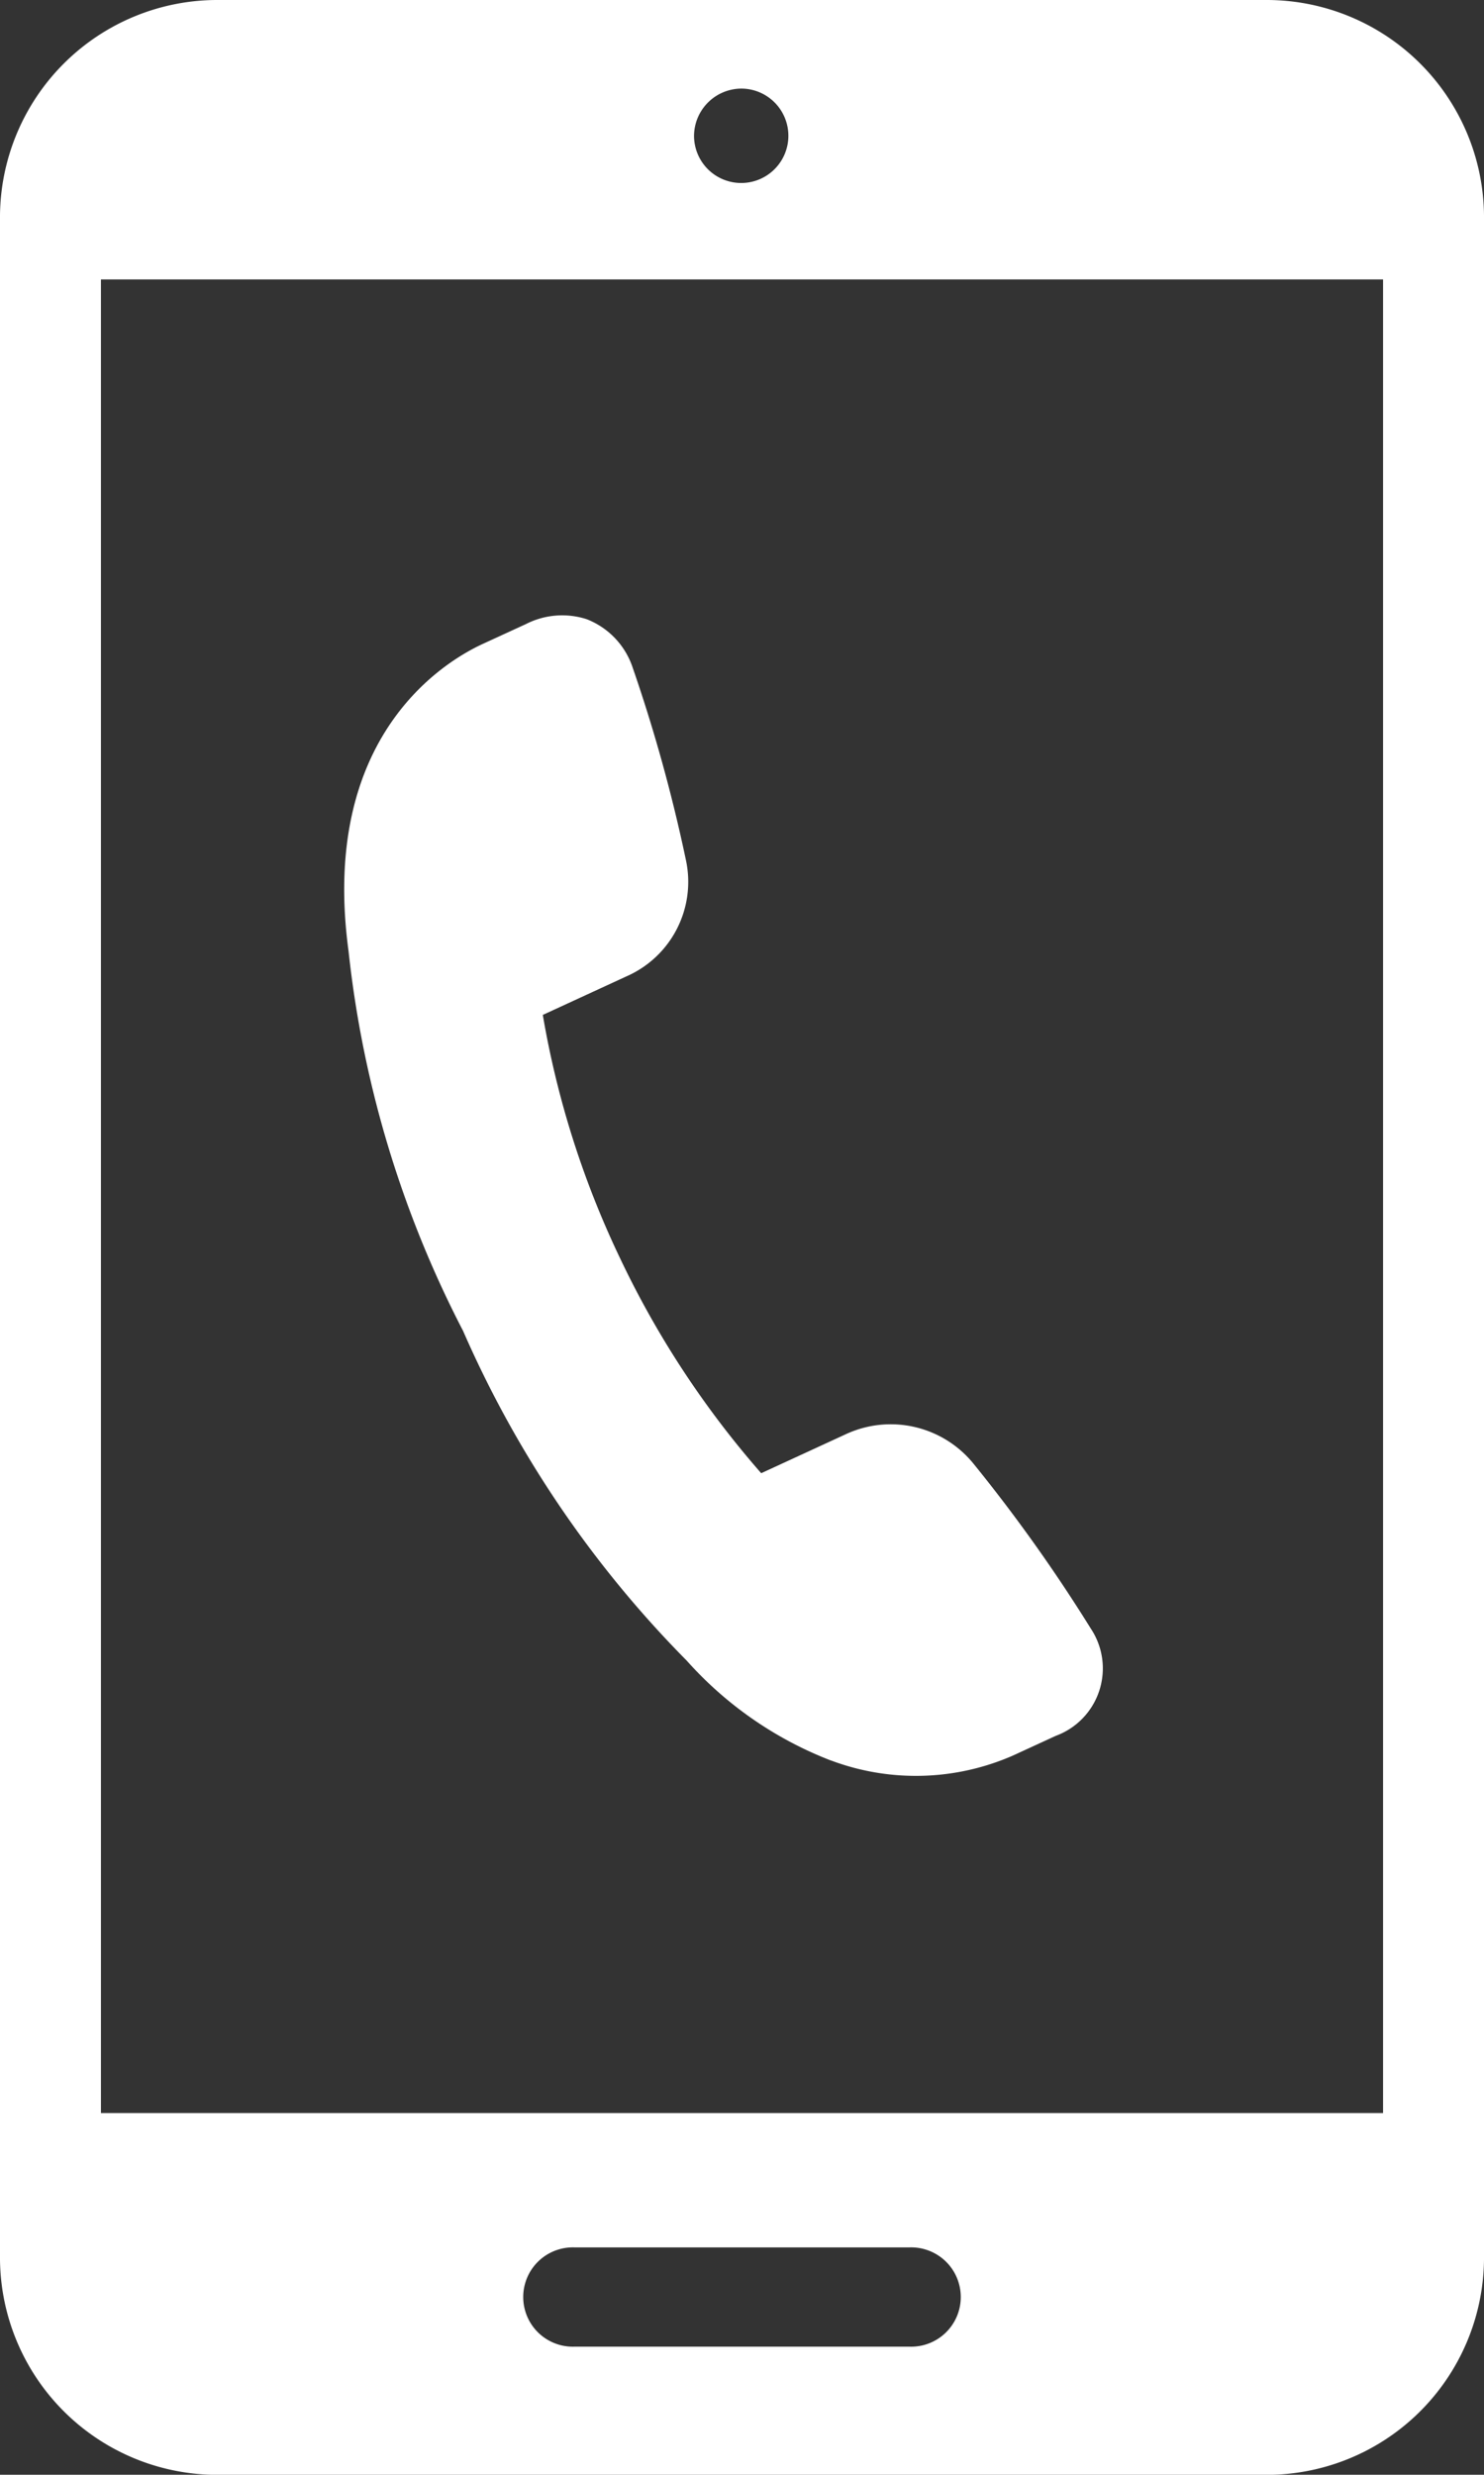
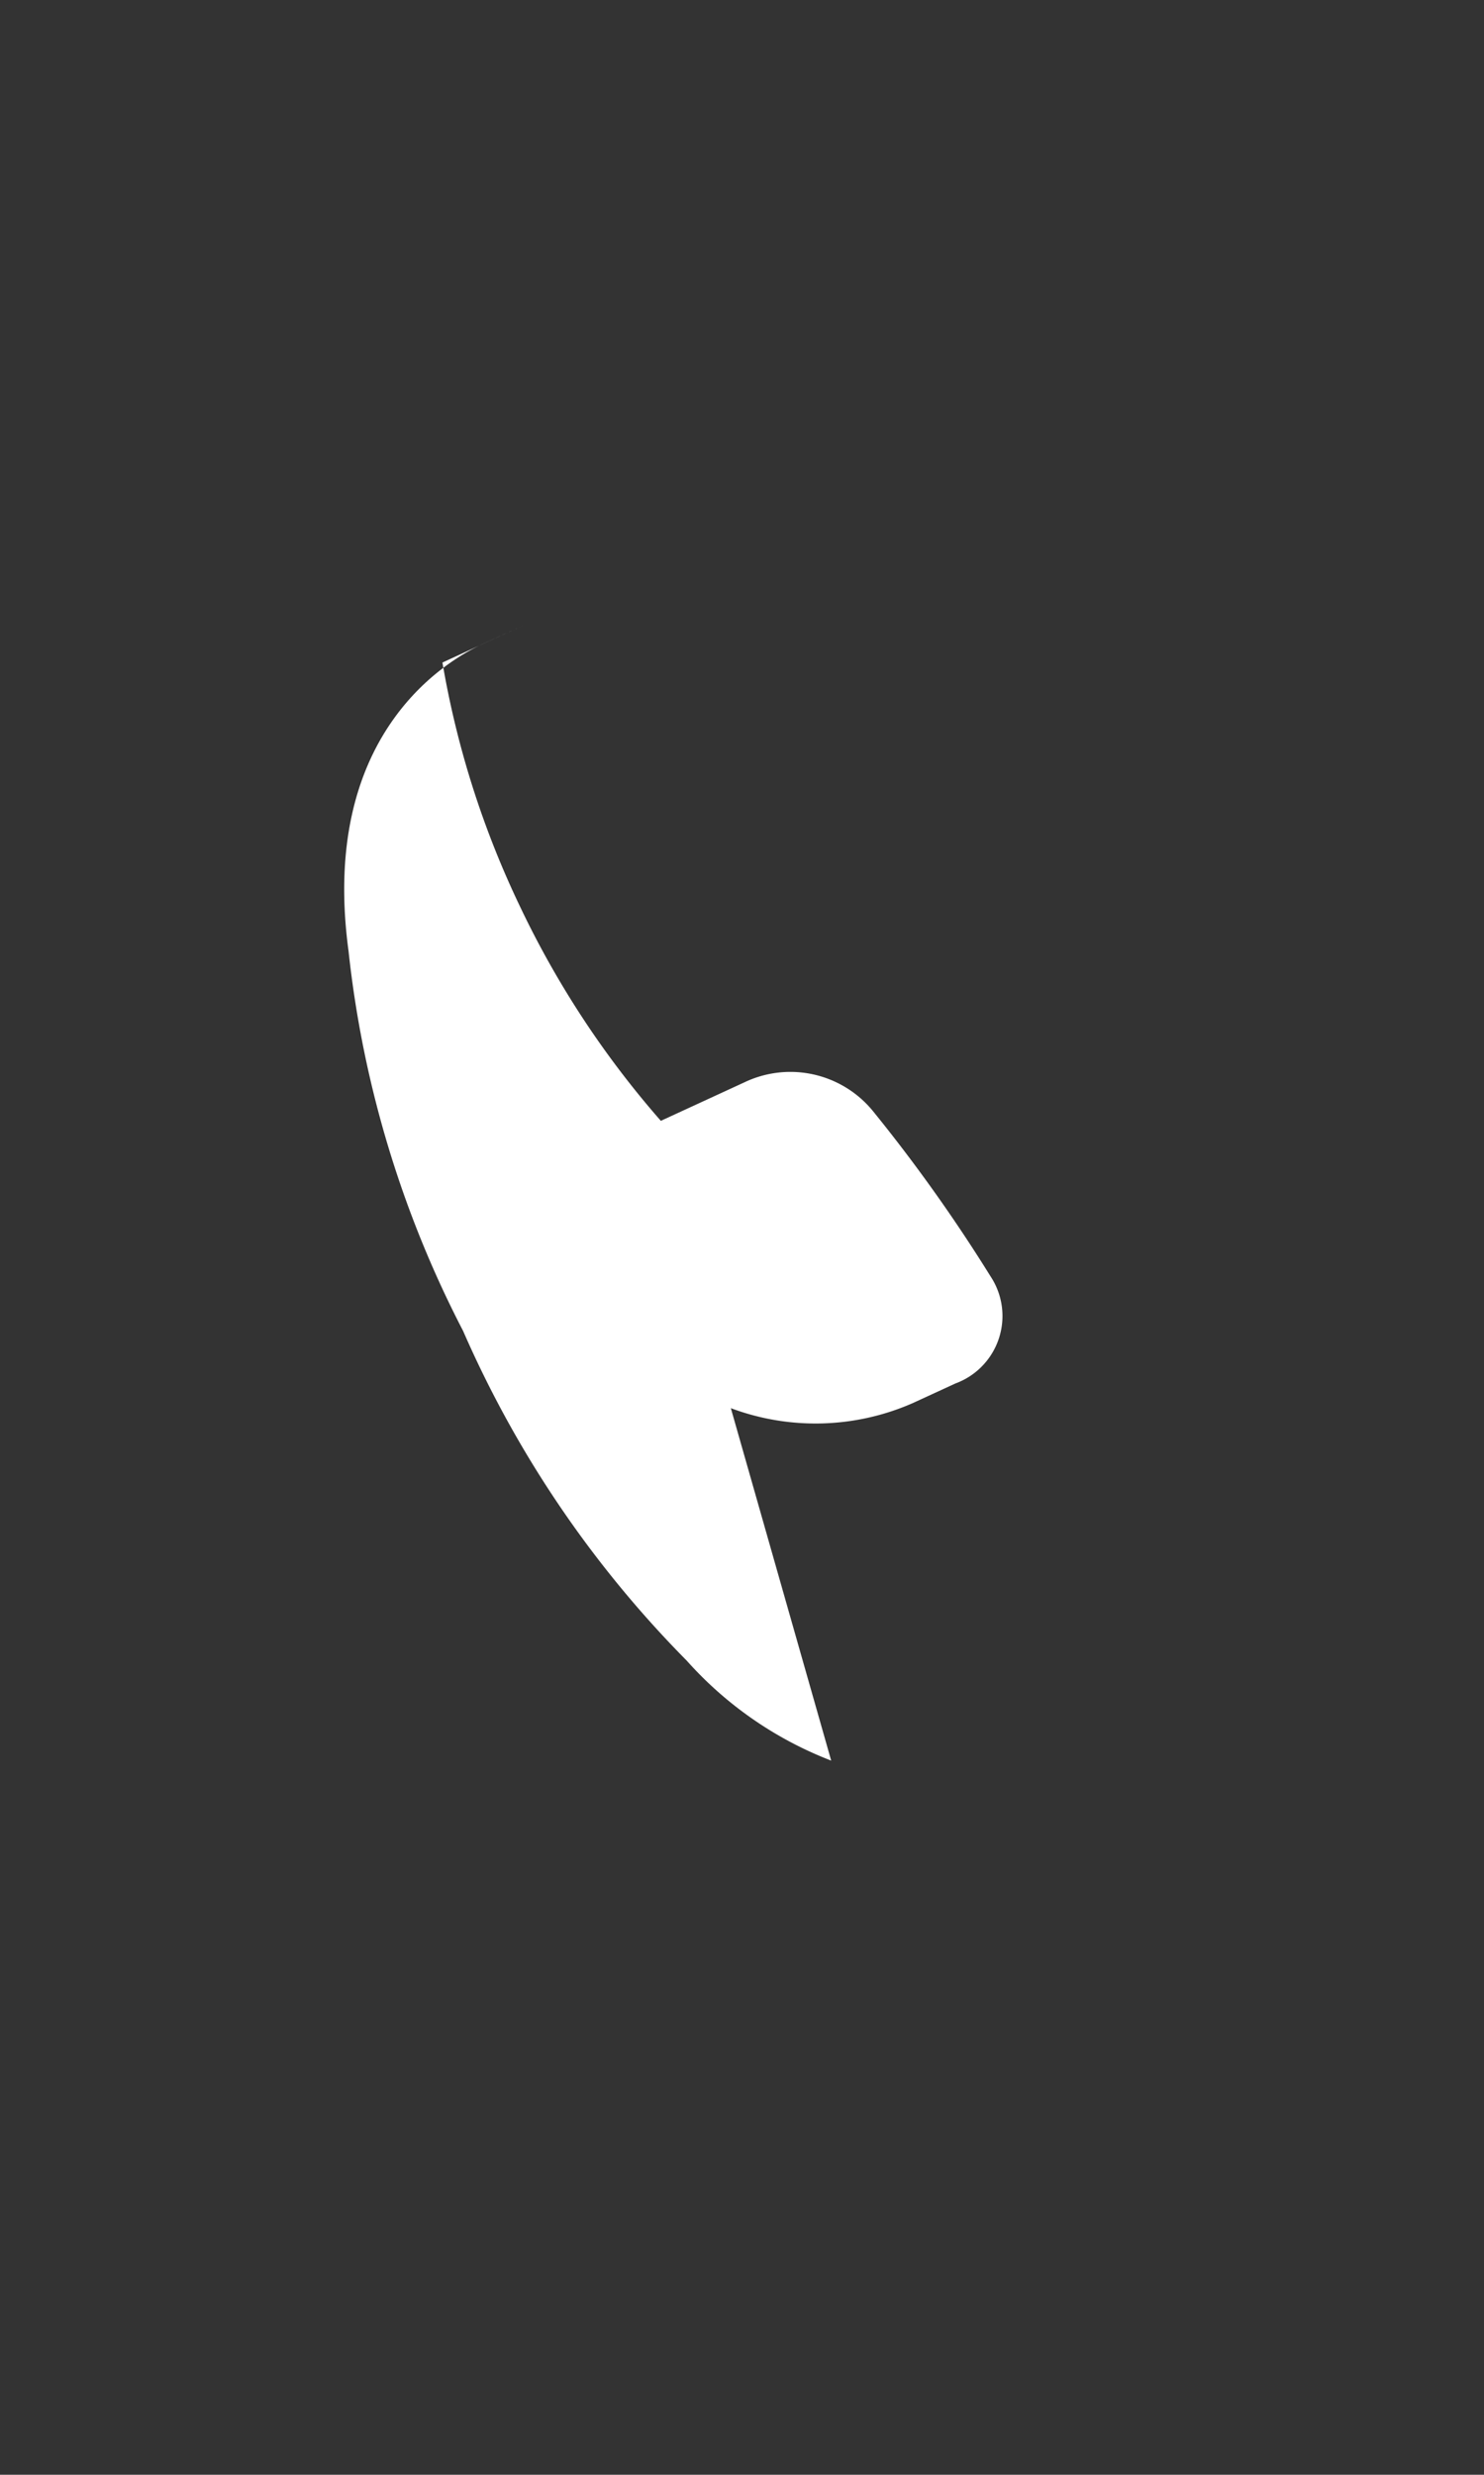
<svg xmlns="http://www.w3.org/2000/svg" id="グループ_4588" data-name="グループ 4588" width="20.48" height="34.133" viewBox="0 0 20.48 34.133">
  <rect x="0" y="0" width="20.48" height="34.133" fill="#333333" stroke="none" />
  <defs>
    <clipPath id="clip-path">
      <rect id="長方形_22" data-name="長方形 22" width="20.48" height="34.133" fill="none" />
    </clipPath>
  </defs>
  <g id="グループ_23" data-name="グループ 23" clip-path="url(#clip-path)">
-     <path id="パス_69" data-name="パス 69" d="M17.461,0H3.019A3,3,0,0,0,0,2.967v28.2a3,3,0,0,0,3.019,2.967H17.461a3,3,0,0,0,3.019-2.967V2.967A3,3,0,0,0,17.461,0M10.24,1.222a.651.651,0,1,1-.662.651.656.656,0,0,1,.662-.651m2.308,31.144H7.932a.685.685,0,1,1,0-1.369h4.616a.685.685,0,1,1,0,1.369m6.539-3.222H1.393V3.854H19.087Z" fill="#fff" />
-     <path id="パス_70" data-name="パス 70" d="M62.7,127.881a5.15,5.15,0,0,1-1.994-1.379,15,15,0,0,1-3.086-4.547,14.813,14.813,0,0,1-1.581-5.24c-.4-2.958,1.32-3.991,1.855-4.237l.594-.273a1.1,1.1,0,0,1,.837-.067,1.082,1.082,0,0,1,.628.647,21.956,21.956,0,0,1,.743,2.68,1.423,1.423,0,0,1-.823,1.6l-1.153.531a12.708,12.708,0,0,0,1.069,3.362,12.844,12.844,0,0,0,1.945,2.959l1.153-.531a1.472,1.472,0,0,1,1.777.4,22.262,22.262,0,0,1,1.62,2.276.991.991,0,0,1-.484,1.477l-.589.271a3.337,3.337,0,0,1-2.511.07h0" transform="translate(-51.229 -103.598)" fill="#fff" />
+     <path id="パス_70" data-name="パス 70" d="M62.7,127.881a5.15,5.15,0,0,1-1.994-1.379,15,15,0,0,1-3.086-4.547,14.813,14.813,0,0,1-1.581-5.24c-.4-2.958,1.32-3.991,1.855-4.237l.594-.273l-1.153.531a12.708,12.708,0,0,0,1.069,3.362,12.844,12.844,0,0,0,1.945,2.959l1.153-.531a1.472,1.472,0,0,1,1.777.4,22.262,22.262,0,0,1,1.62,2.276.991.991,0,0,1-.484,1.477l-.589.271a3.337,3.337,0,0,1-2.511.07h0" transform="translate(-51.229 -103.598)" fill="#fff" />
  </g>
</svg>